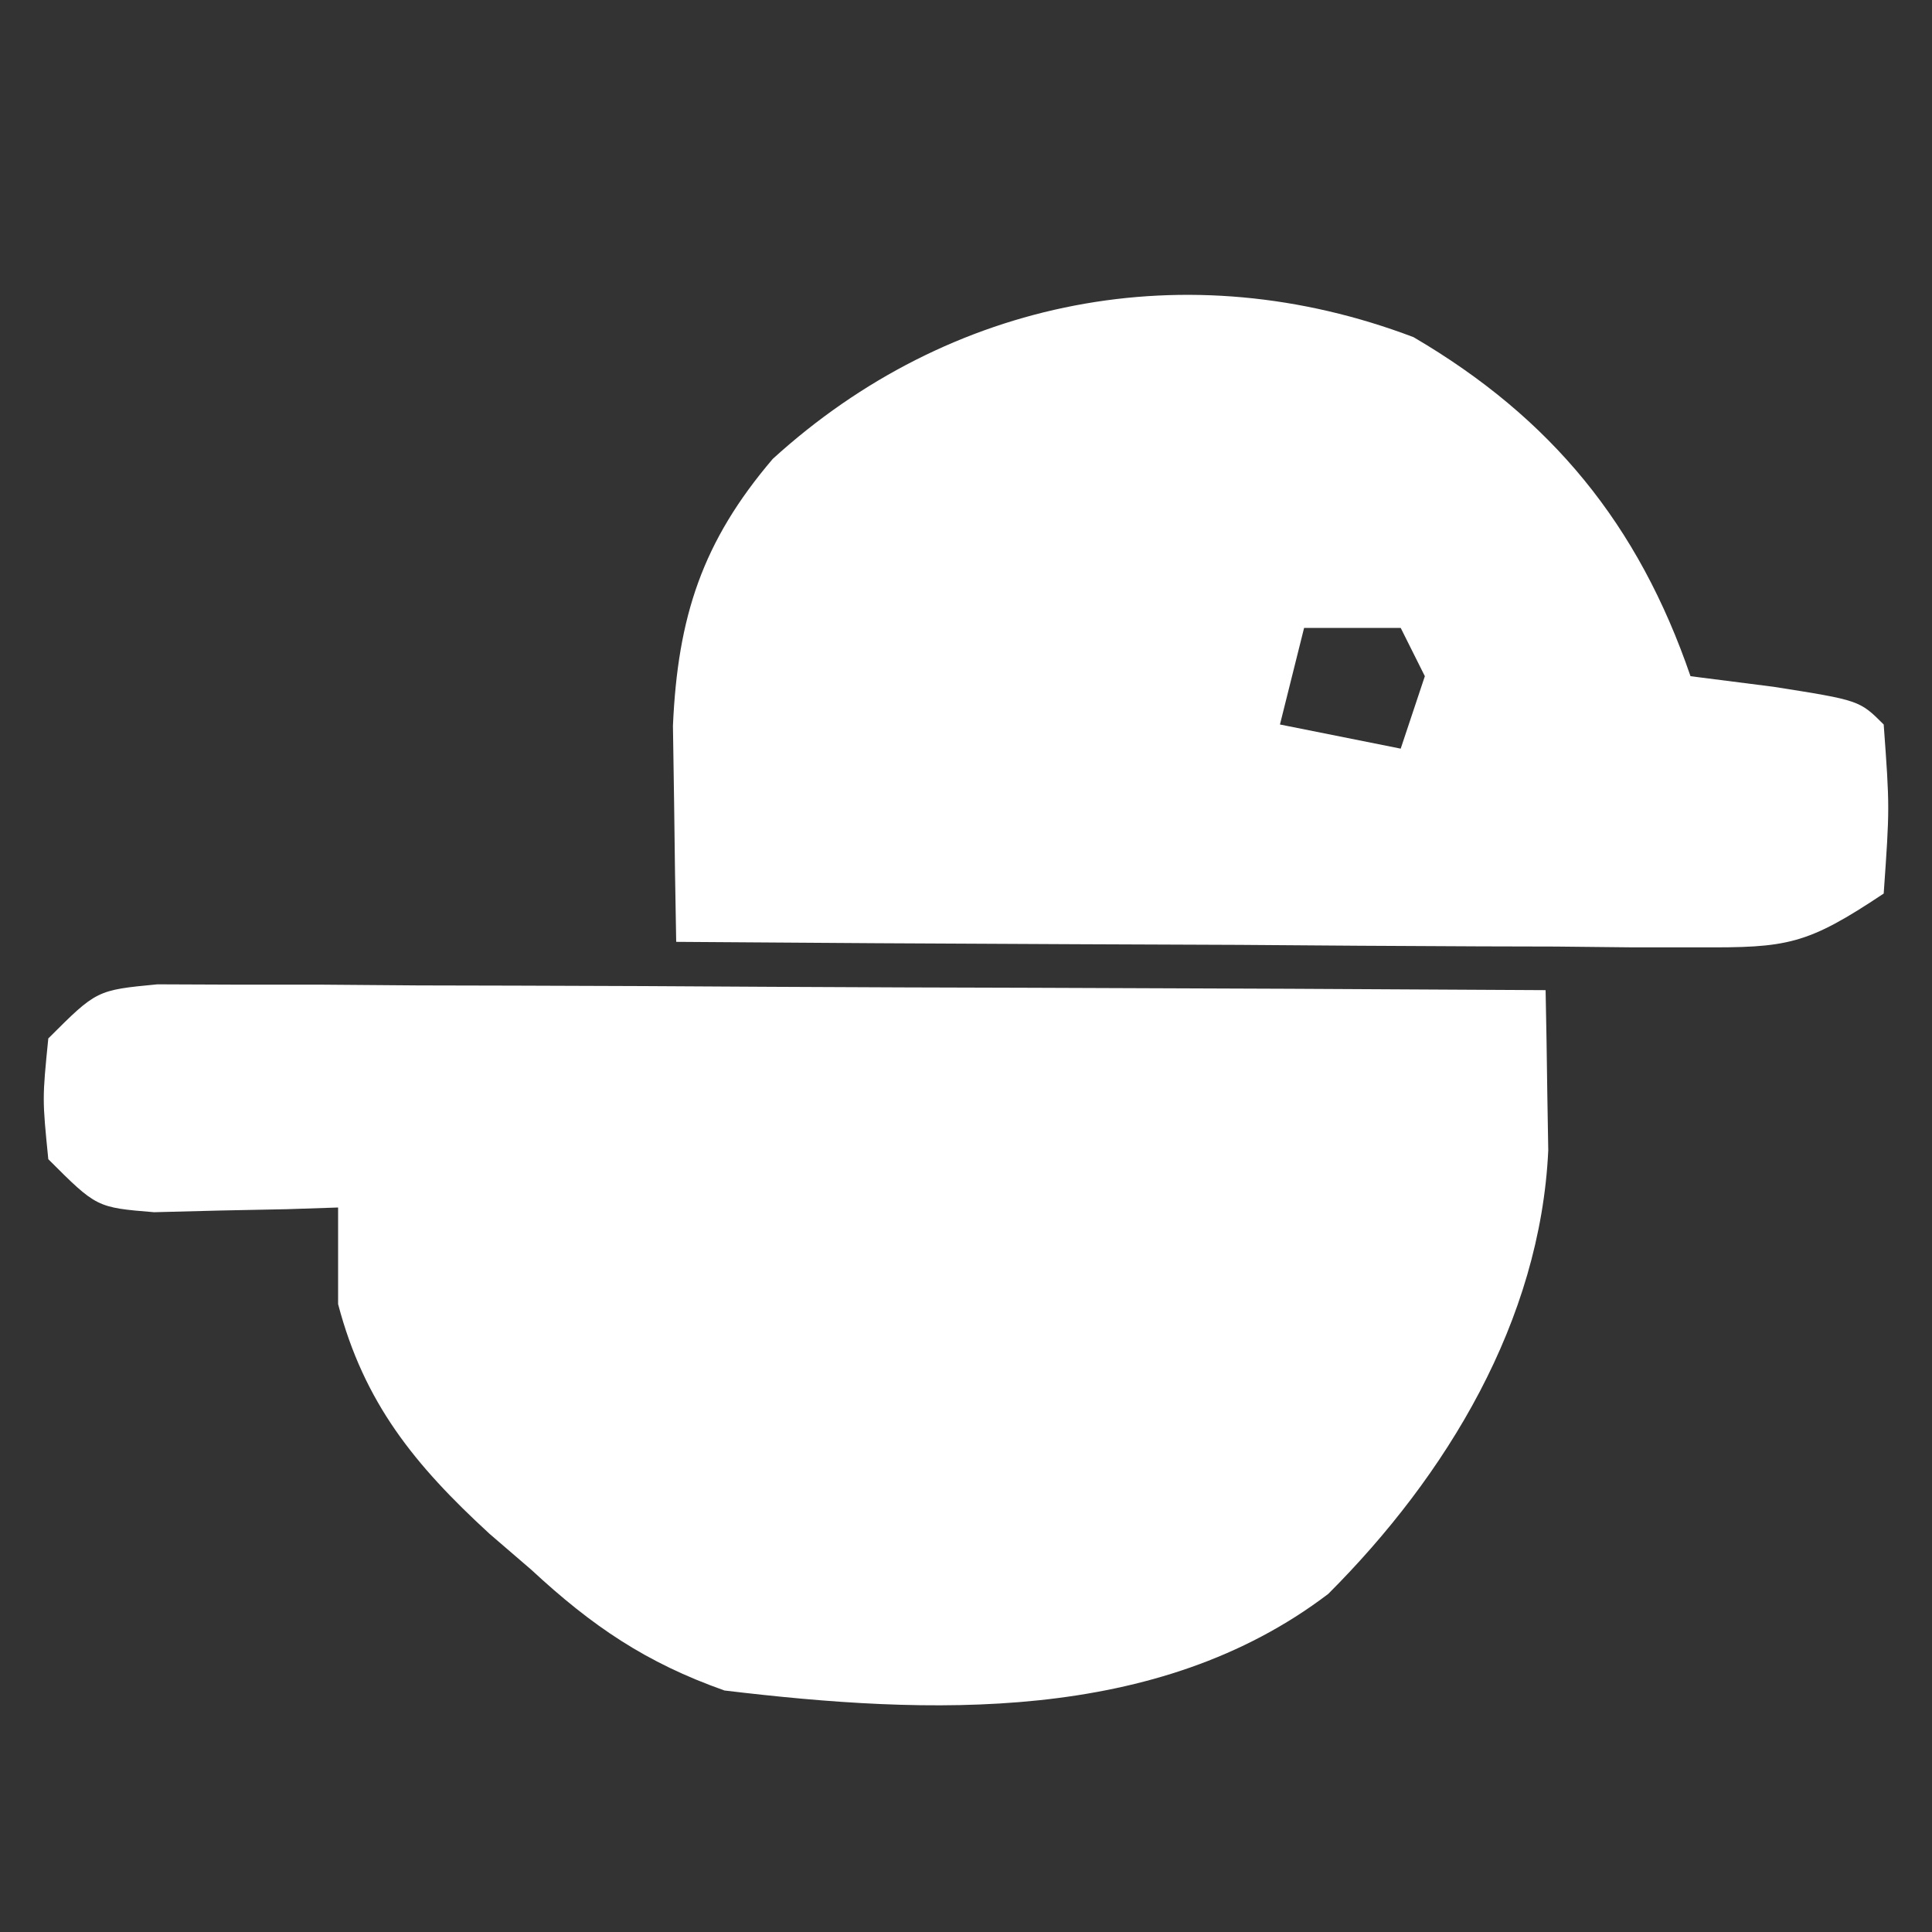
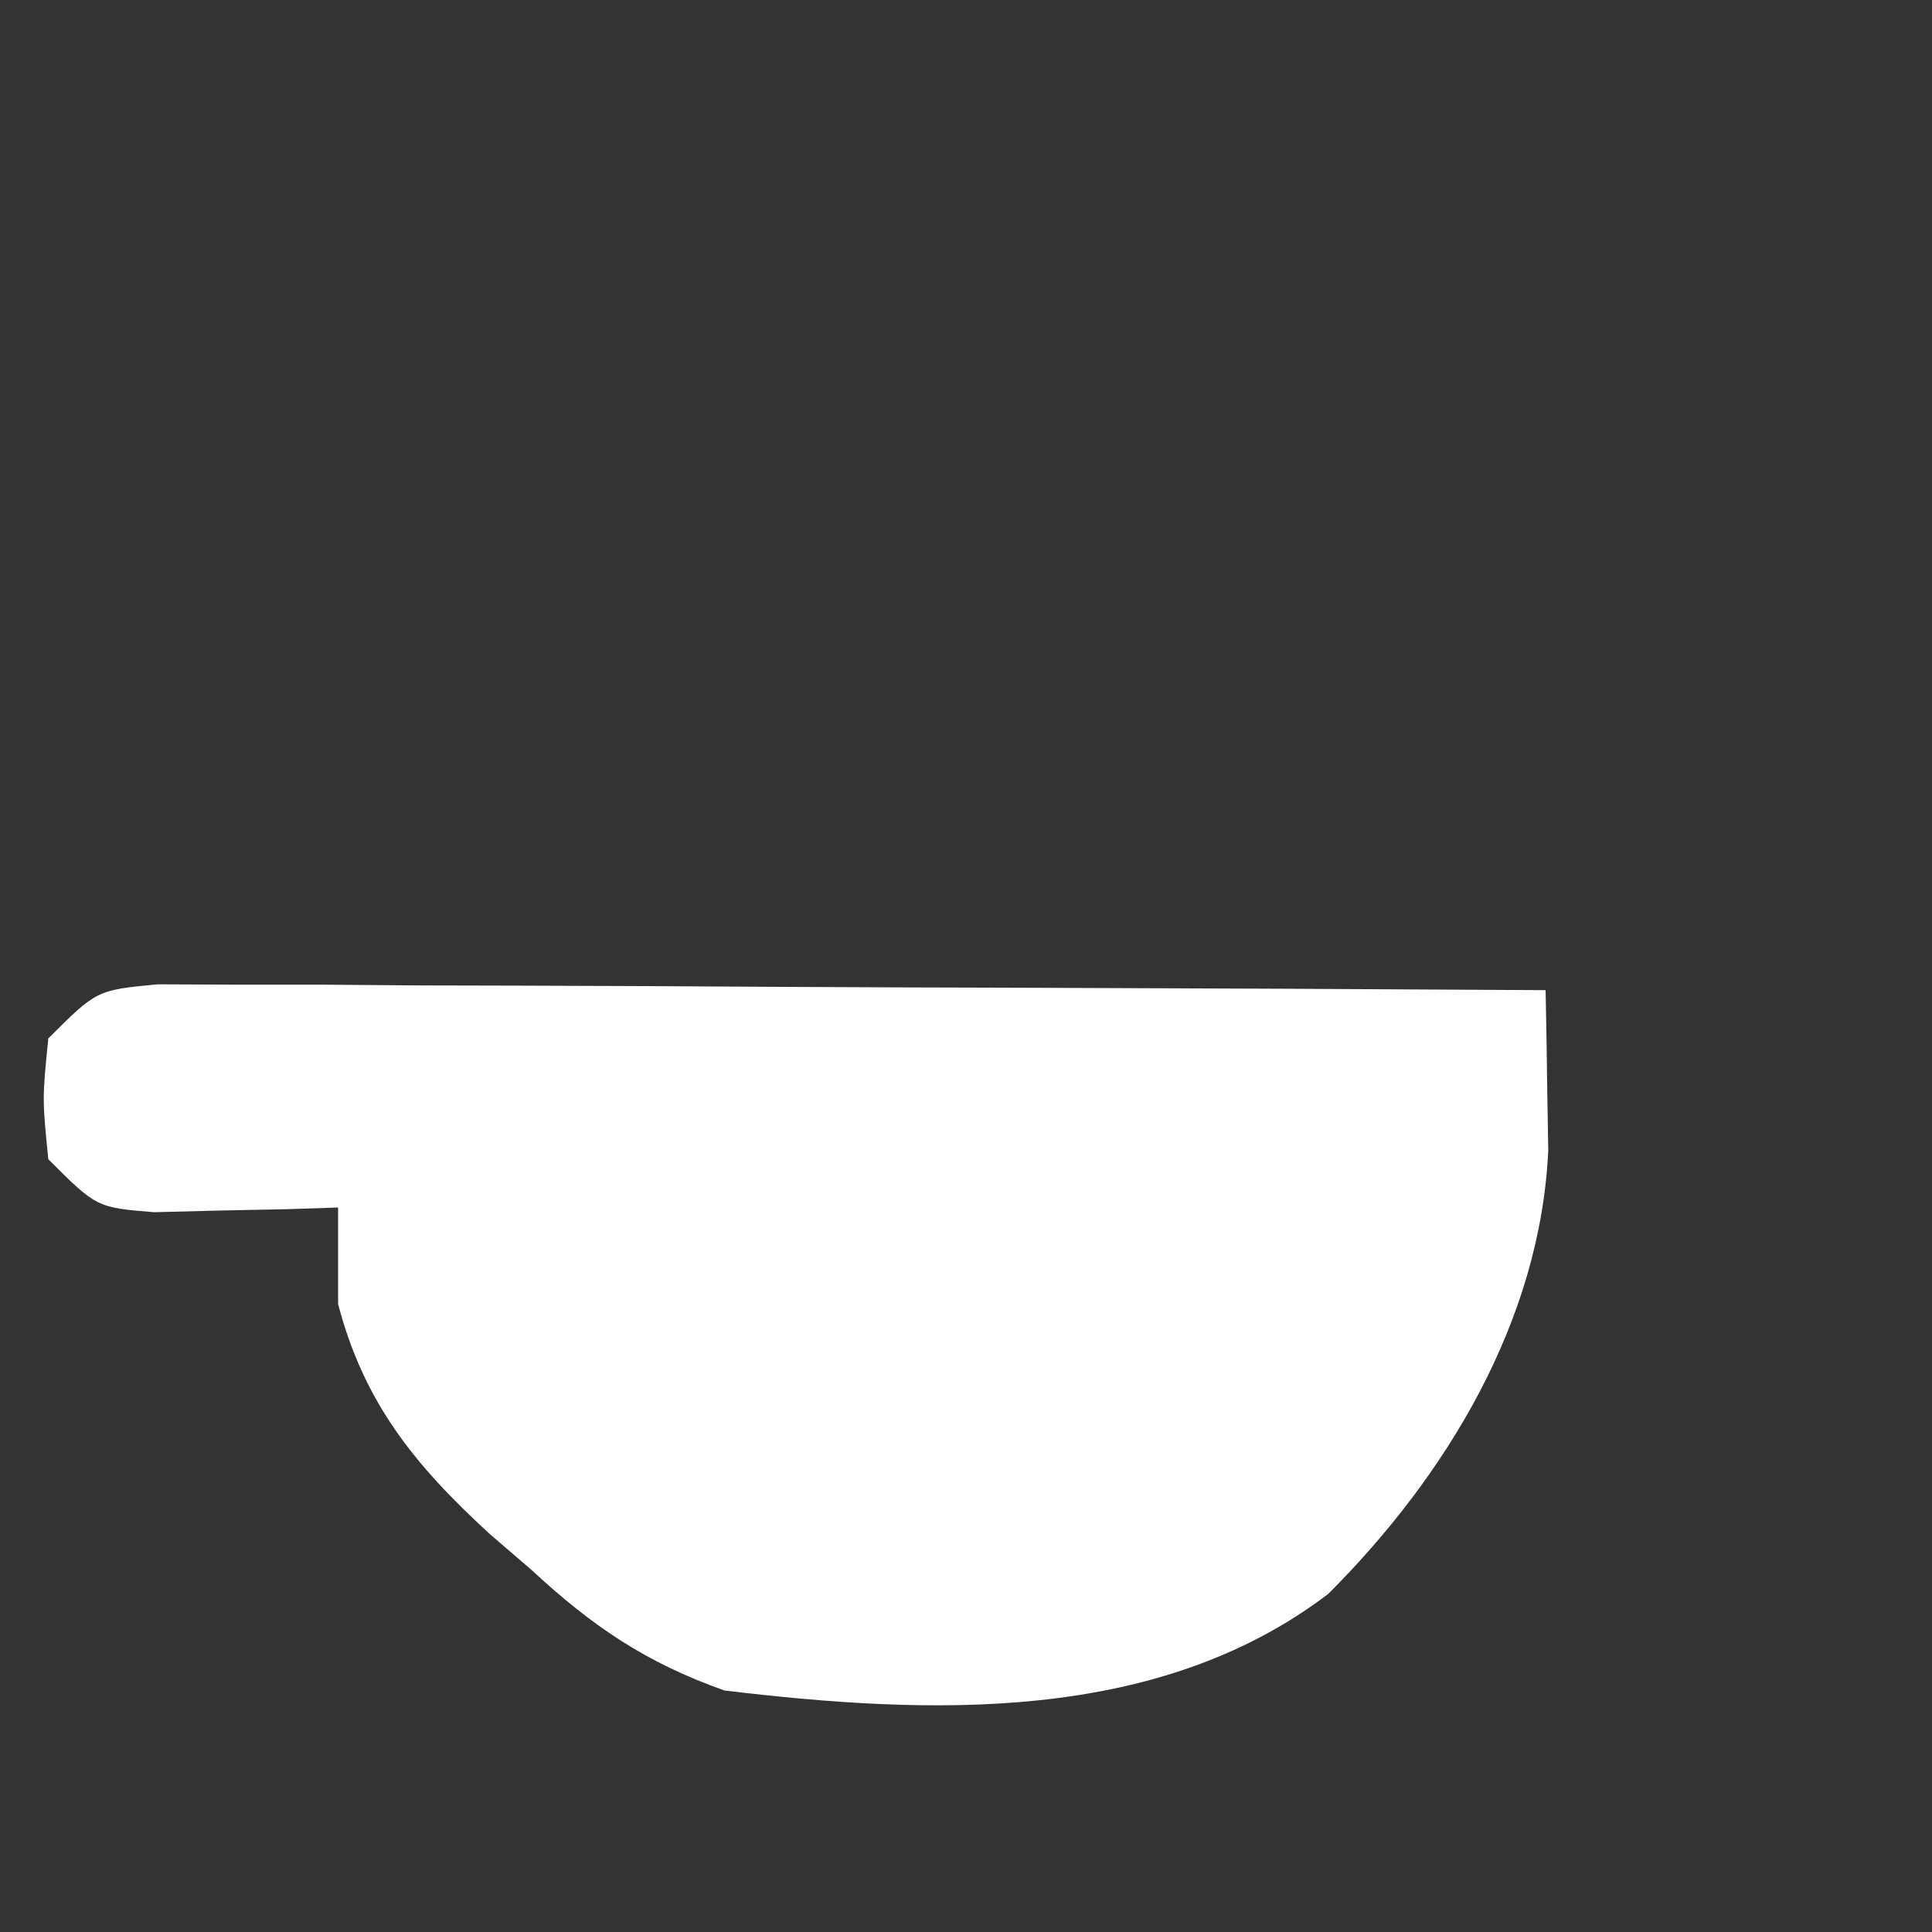
<svg xmlns="http://www.w3.org/2000/svg" version="1.1" width="80" height="80">
  <rect width="100%" height="100%" fill="#333333" stroke="none" />
  <path d="M0 0 C1.592 0.007 1.592 0.007 3.217 0.013 C4.418 0.014 5.619 0.014 6.856 0.014 C8.158 0.024 9.46 0.035 10.802 0.045 C12.144 0.049 13.487 0.052 14.829 0.054 C18.364 0.061 21.898 0.081 25.433 0.103 C29.039 0.124 32.645 0.133 36.251 0.143 C43.328 0.164 50.405 0.198 57.482 0.241 C57.512 1.656 57.534 3.071 57.552 4.487 C57.565 5.275 57.578 6.063 57.592 6.875 C57.264 13.936 53.392 20.331 48.482 25.241 C41.379 30.643 31.949 30.254 23.482 29.241 C20.225 28.09 18.001 26.576 15.482 24.241 C14.909 23.748 14.337 23.256 13.747 22.748 C10.647 19.899 8.557 17.328 7.482 13.241 C7.482 11.921 7.482 10.601 7.482 9.241 C6.783 9.264 6.084 9.287 5.364 9.311 C4.454 9.329 3.544 9.347 2.607 9.366 C1.702 9.389 0.797 9.412 -0.136 9.436 C-2.518 9.241 -2.518 9.241 -4.518 7.241 C-4.768 4.741 -4.768 4.741 -4.518 2.241 C-2.518 0.241 -2.518 0.241 0 0 Z " fill="#FFFFFF" transform="translate(6.518,40.759)" />
-   <path d="M0 0 C5.713 3.347 9.317 7.762 11.469 14.039 C13.17 14.256 13.17 14.256 14.906 14.477 C18.469 15.039 18.469 15.039 19.469 16.039 C19.719 19.477 19.719 19.477 19.469 23.039 C16.268 25.173 15.482 25.286 11.814 25.266 C10.403 25.266 10.403 25.266 8.963 25.266 C7.95 25.255 6.938 25.245 5.895 25.234 C4.336 25.23 4.336 25.23 2.746 25.226 C-0.576 25.215 -3.897 25.189 -7.219 25.164 C-9.469 25.154 -11.72 25.145 -13.971 25.137 C-19.491 25.115 -25.011 25.081 -30.531 25.039 C-30.569 23.13 -30.595 21.221 -30.617 19.312 C-30.633 18.25 -30.649 17.187 -30.666 16.091 C-30.468 11.59 -29.458 8.469 -26.531 5.039 C-19.214 -1.62 -9.357 -3.552 0 0 Z M-4.531 12.039 C-4.861 13.359 -5.191 14.679 -5.531 16.039 C-3.056 16.534 -3.056 16.534 -0.531 17.039 C-0.201 16.049 0.129 15.059 0.469 14.039 C0.139 13.379 -0.191 12.719 -0.531 12.039 C-1.851 12.039 -3.171 12.039 -4.531 12.039 Z " fill="#FFFFFF" transform="translate(58.531,13.961)" />
</svg>